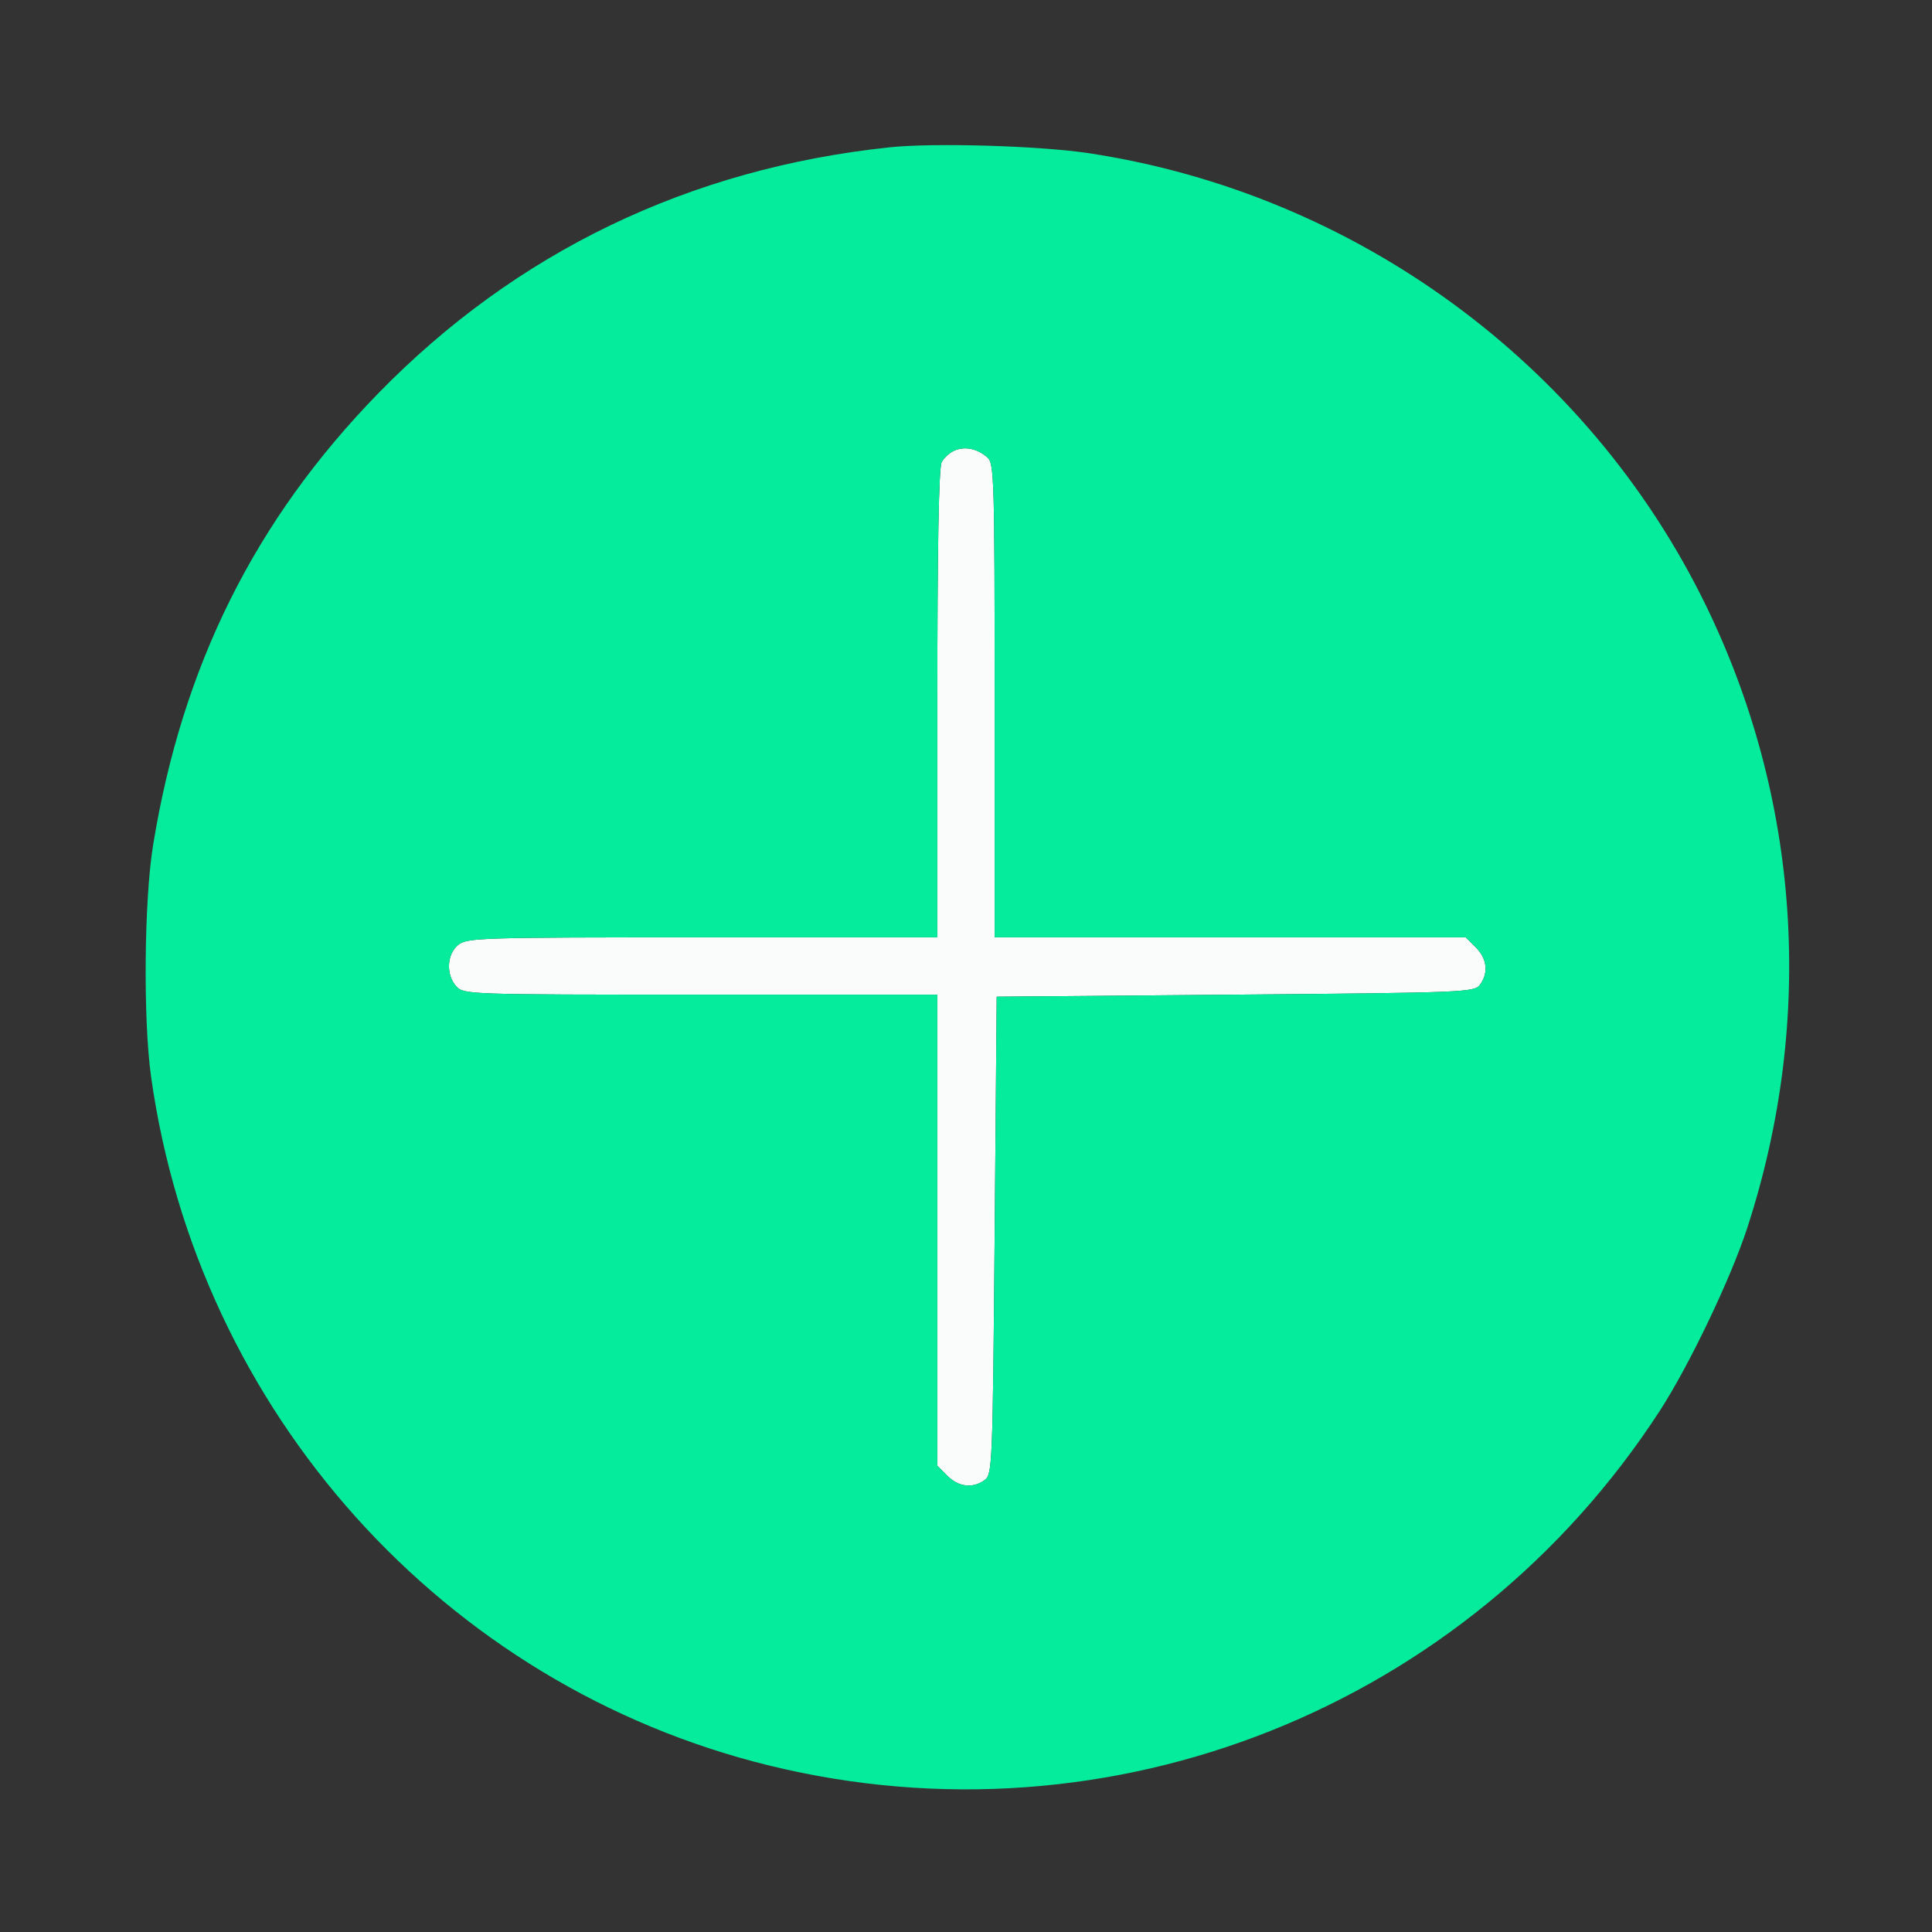
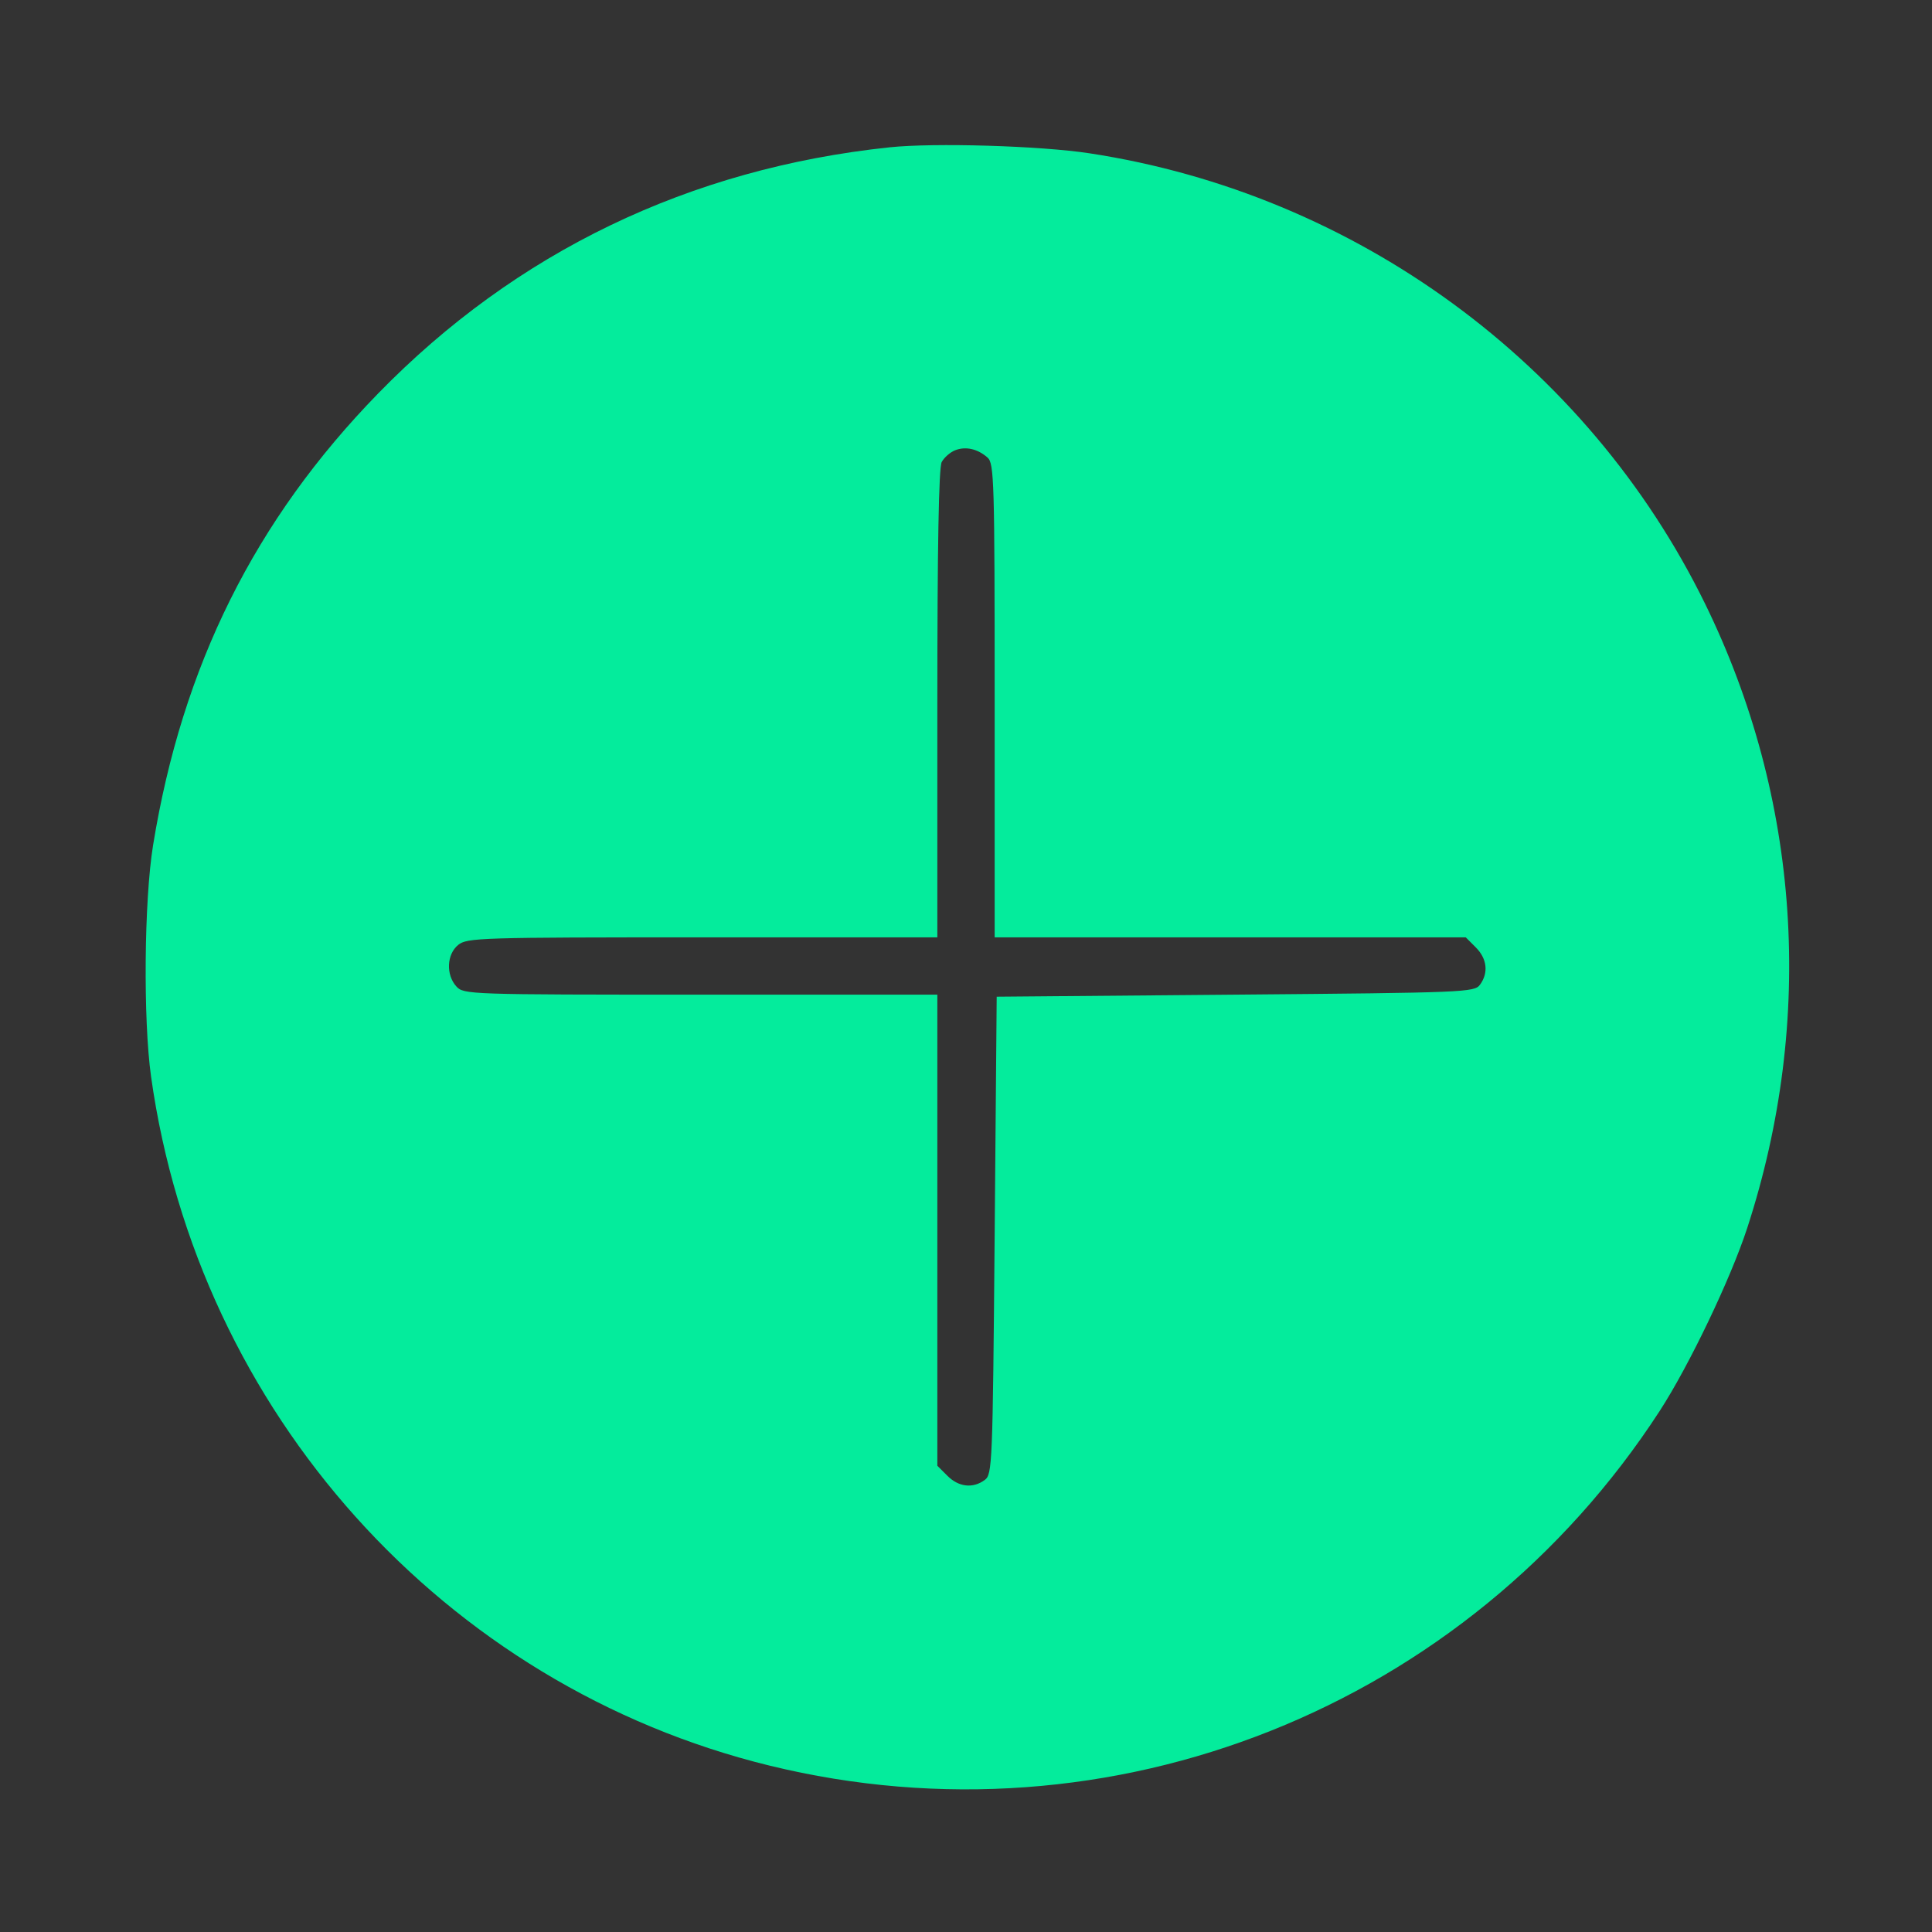
<svg xmlns="http://www.w3.org/2000/svg" width="472" height="472" viewBox="0 0 472 472">
  <rect x="0" y="0" width="472" height="472" fill="#333333" stroke="none" />
-   <path d="M 233.315 110.016 C 232.114 110.495, 230.651 111.783, 230.065 112.878 C 229.347 114.220, 229 133.468, 229 171.934 L 229 229 171.611 229 C 117.328 229, 114.098 229.100, 111.944 230.844 C 109.133 233.120, 108.908 238.136, 111.488 240.987 C 113.274 242.960, 114.456 243, 171.155 243 L 229 243 229 300.545 L 229 358.091 231.455 360.545 C 234.212 363.303, 237.666 363.696, 240.559 361.581 C 242.432 360.212, 242.518 358.112, 243 301.831 L 243.500 243.500 301.831 243 C 358.112 242.518, 360.212 242.432, 361.581 240.559 C 363.696 237.666, 363.303 234.212, 360.545 231.455 L 358.091 229 300.545 229 L 243 229 243 171.155 C 243 117.317, 242.879 113.204, 241.250 111.773 C 238.817 109.637, 235.892 108.989, 233.315 110.016" stroke="none" fill="#fafcfb" fill-rule="evenodd" />
  <path d="M 217.301 35.993 C 168.426 41.162, 126.080 61.548, 92.374 96.136 C 62.289 127.008, 44.517 162.683, 37.395 206.500 C 35.207 219.963, 34.953 249.075, 36.903 263 C 48.380 344.967, 108.427 411.871, 188 431.349 C 271.503 451.789, 358.445 417.156, 405.463 344.725 C 412.649 333.653, 422.832 312.373, 426.863 300 C 443.458 249.060, 439.803 194.957, 416.562 147.500 C 387.821 88.813, 331.199 47.377, 266.182 37.453 C 254.137 35.614, 228.205 34.840, 217.301 35.993 M 233.315 110.016 C 232.114 110.495, 230.651 111.783, 230.065 112.878 C 229.347 114.220, 229 133.468, 229 171.934 L 229 229 171.611 229 C 117.328 229, 114.098 229.100, 111.944 230.844 C 109.133 233.120, 108.908 238.136, 111.488 240.987 C 113.274 242.960, 114.456 243, 171.155 243 L 229 243 229 300.545 L 229 358.091 231.455 360.545 C 234.212 363.303, 237.666 363.696, 240.559 361.581 C 242.432 360.212, 242.518 358.112, 243 301.831 L 243.500 243.500 301.831 243 C 358.112 242.518, 360.212 242.432, 361.581 240.559 C 363.696 237.666, 363.303 234.212, 360.545 231.455 L 358.091 229 300.545 229 L 243 229 243 171.155 C 243 117.317, 242.879 113.204, 241.250 111.773 C 238.817 109.637, 235.892 108.989, 233.315 110.016" stroke="none" fill="#04ec9c" fill-rule="evenodd" />
</svg>